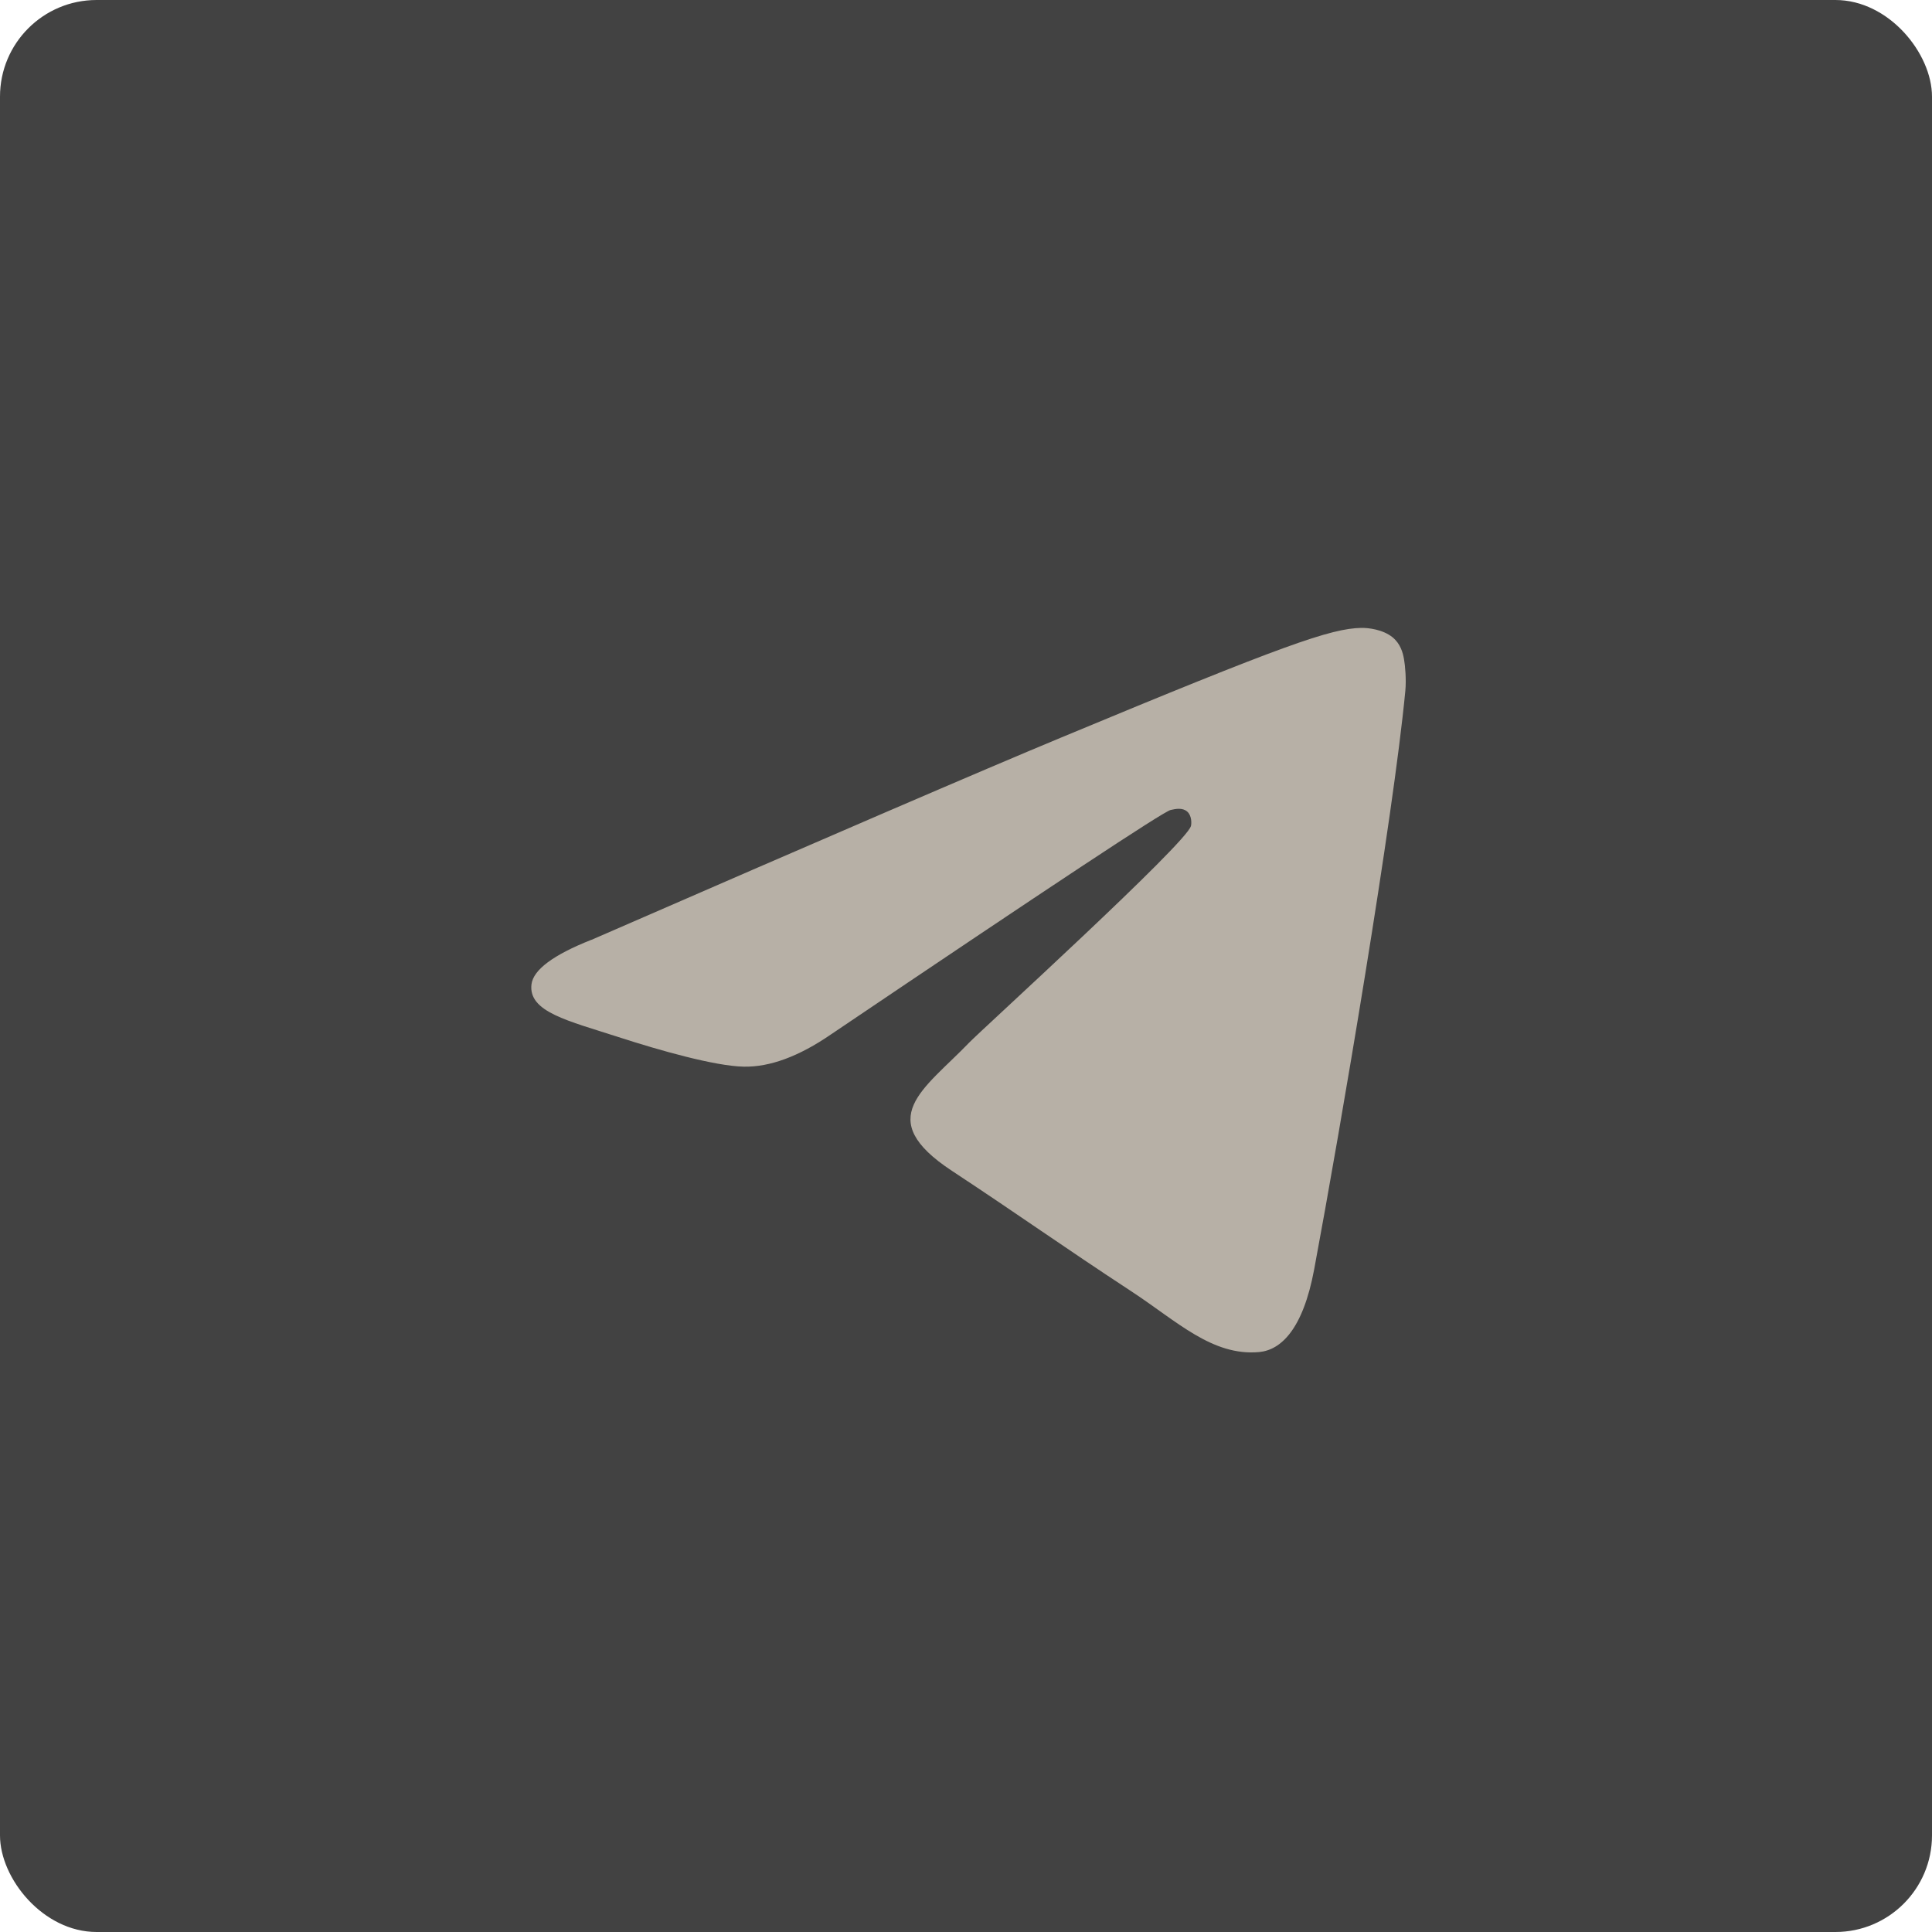
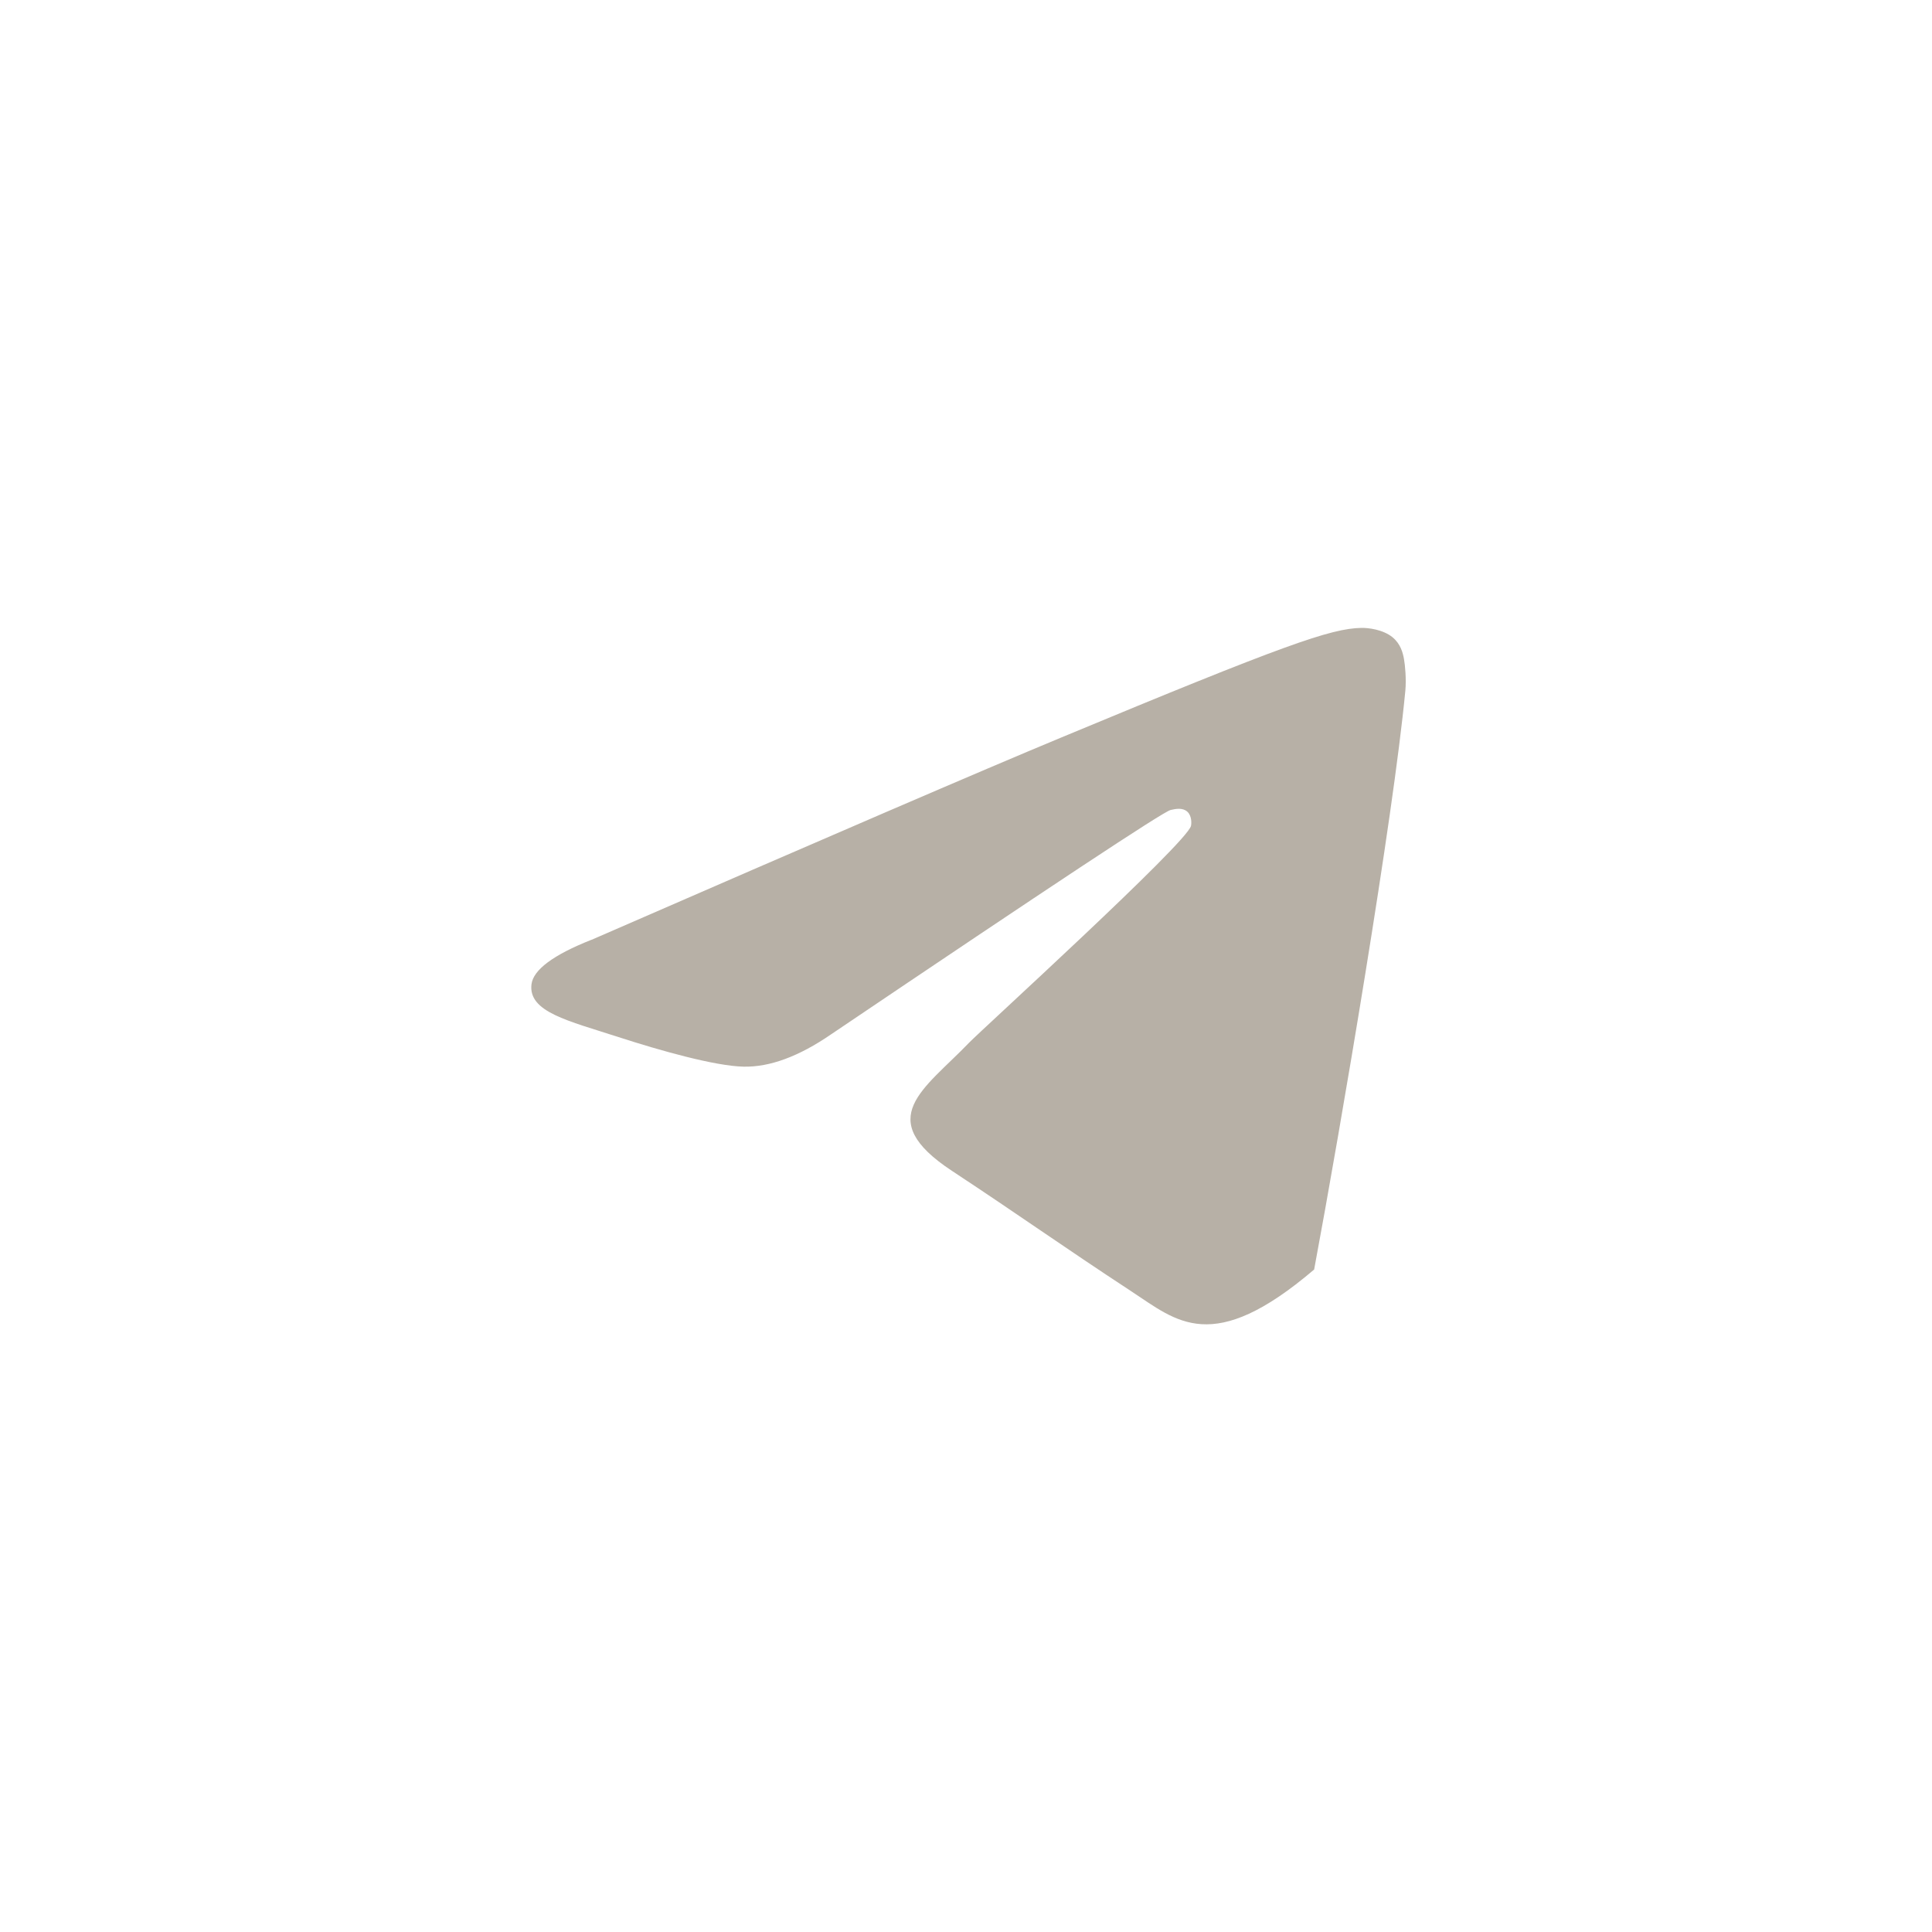
<svg xmlns="http://www.w3.org/2000/svg" width="40" height="40" viewBox="0 0 40 40" fill="none">
-   <rect width="40" height="40" rx="2" fill="#424242" />
-   <path fill-rule="evenodd" clip-rule="evenodd" d="M12.246 19.457C12.247 19.457 12.248 19.457 12.249 19.457C17.108 17.34 20.347 15.944 21.968 15.271C26.597 13.345 27.557 13.011 28.185 13C28.324 12.997 28.631 13.031 28.831 13.194C28.998 13.331 29.045 13.516 29.068 13.645C29.092 13.774 29.118 14.071 29.096 14.301C28.846 16.936 27.759 23.332 27.208 26.284C26.974 27.534 26.514 27.952 26.068 27.993C25.1 28.081 24.366 27.354 23.427 26.738C21.96 25.776 21.131 25.178 19.707 24.24C18.061 23.155 19.129 22.56 20.067 21.585C20.312 21.33 24.576 17.452 24.658 17.099C24.669 17.056 24.679 16.891 24.581 16.804C24.483 16.717 24.34 16.746 24.236 16.77C24.088 16.802 21.745 18.352 17.205 21.416C16.54 21.873 15.937 22.095 15.397 22.084C14.802 22.072 13.658 21.748 12.806 21.472C11.763 21.133 10.933 20.953 11.004 20.378C11.042 20.078 11.455 19.77 12.243 19.458C12.244 19.457 12.245 19.457 12.246 19.457V19.457Z" fill="#B7B0A6" />
+   <path fill-rule="evenodd" clip-rule="evenodd" d="M12.246 19.457C12.247 19.457 12.248 19.457 12.249 19.457C17.108 17.34 20.347 15.944 21.968 15.271C26.597 13.345 27.557 13.011 28.185 13C28.324 12.997 28.631 13.031 28.831 13.194C28.998 13.331 29.045 13.516 29.068 13.645C29.092 13.774 29.118 14.071 29.096 14.301C28.846 16.936 27.759 23.332 27.208 26.284C25.1 28.081 24.366 27.354 23.427 26.738C21.96 25.776 21.131 25.178 19.707 24.24C18.061 23.155 19.129 22.56 20.067 21.585C20.312 21.33 24.576 17.452 24.658 17.099C24.669 17.056 24.679 16.891 24.581 16.804C24.483 16.717 24.34 16.746 24.236 16.77C24.088 16.802 21.745 18.352 17.205 21.416C16.54 21.873 15.937 22.095 15.397 22.084C14.802 22.072 13.658 21.748 12.806 21.472C11.763 21.133 10.933 20.953 11.004 20.378C11.042 20.078 11.455 19.77 12.243 19.458C12.244 19.457 12.245 19.457 12.246 19.457V19.457Z" fill="#B7B0A6" />
</svg>